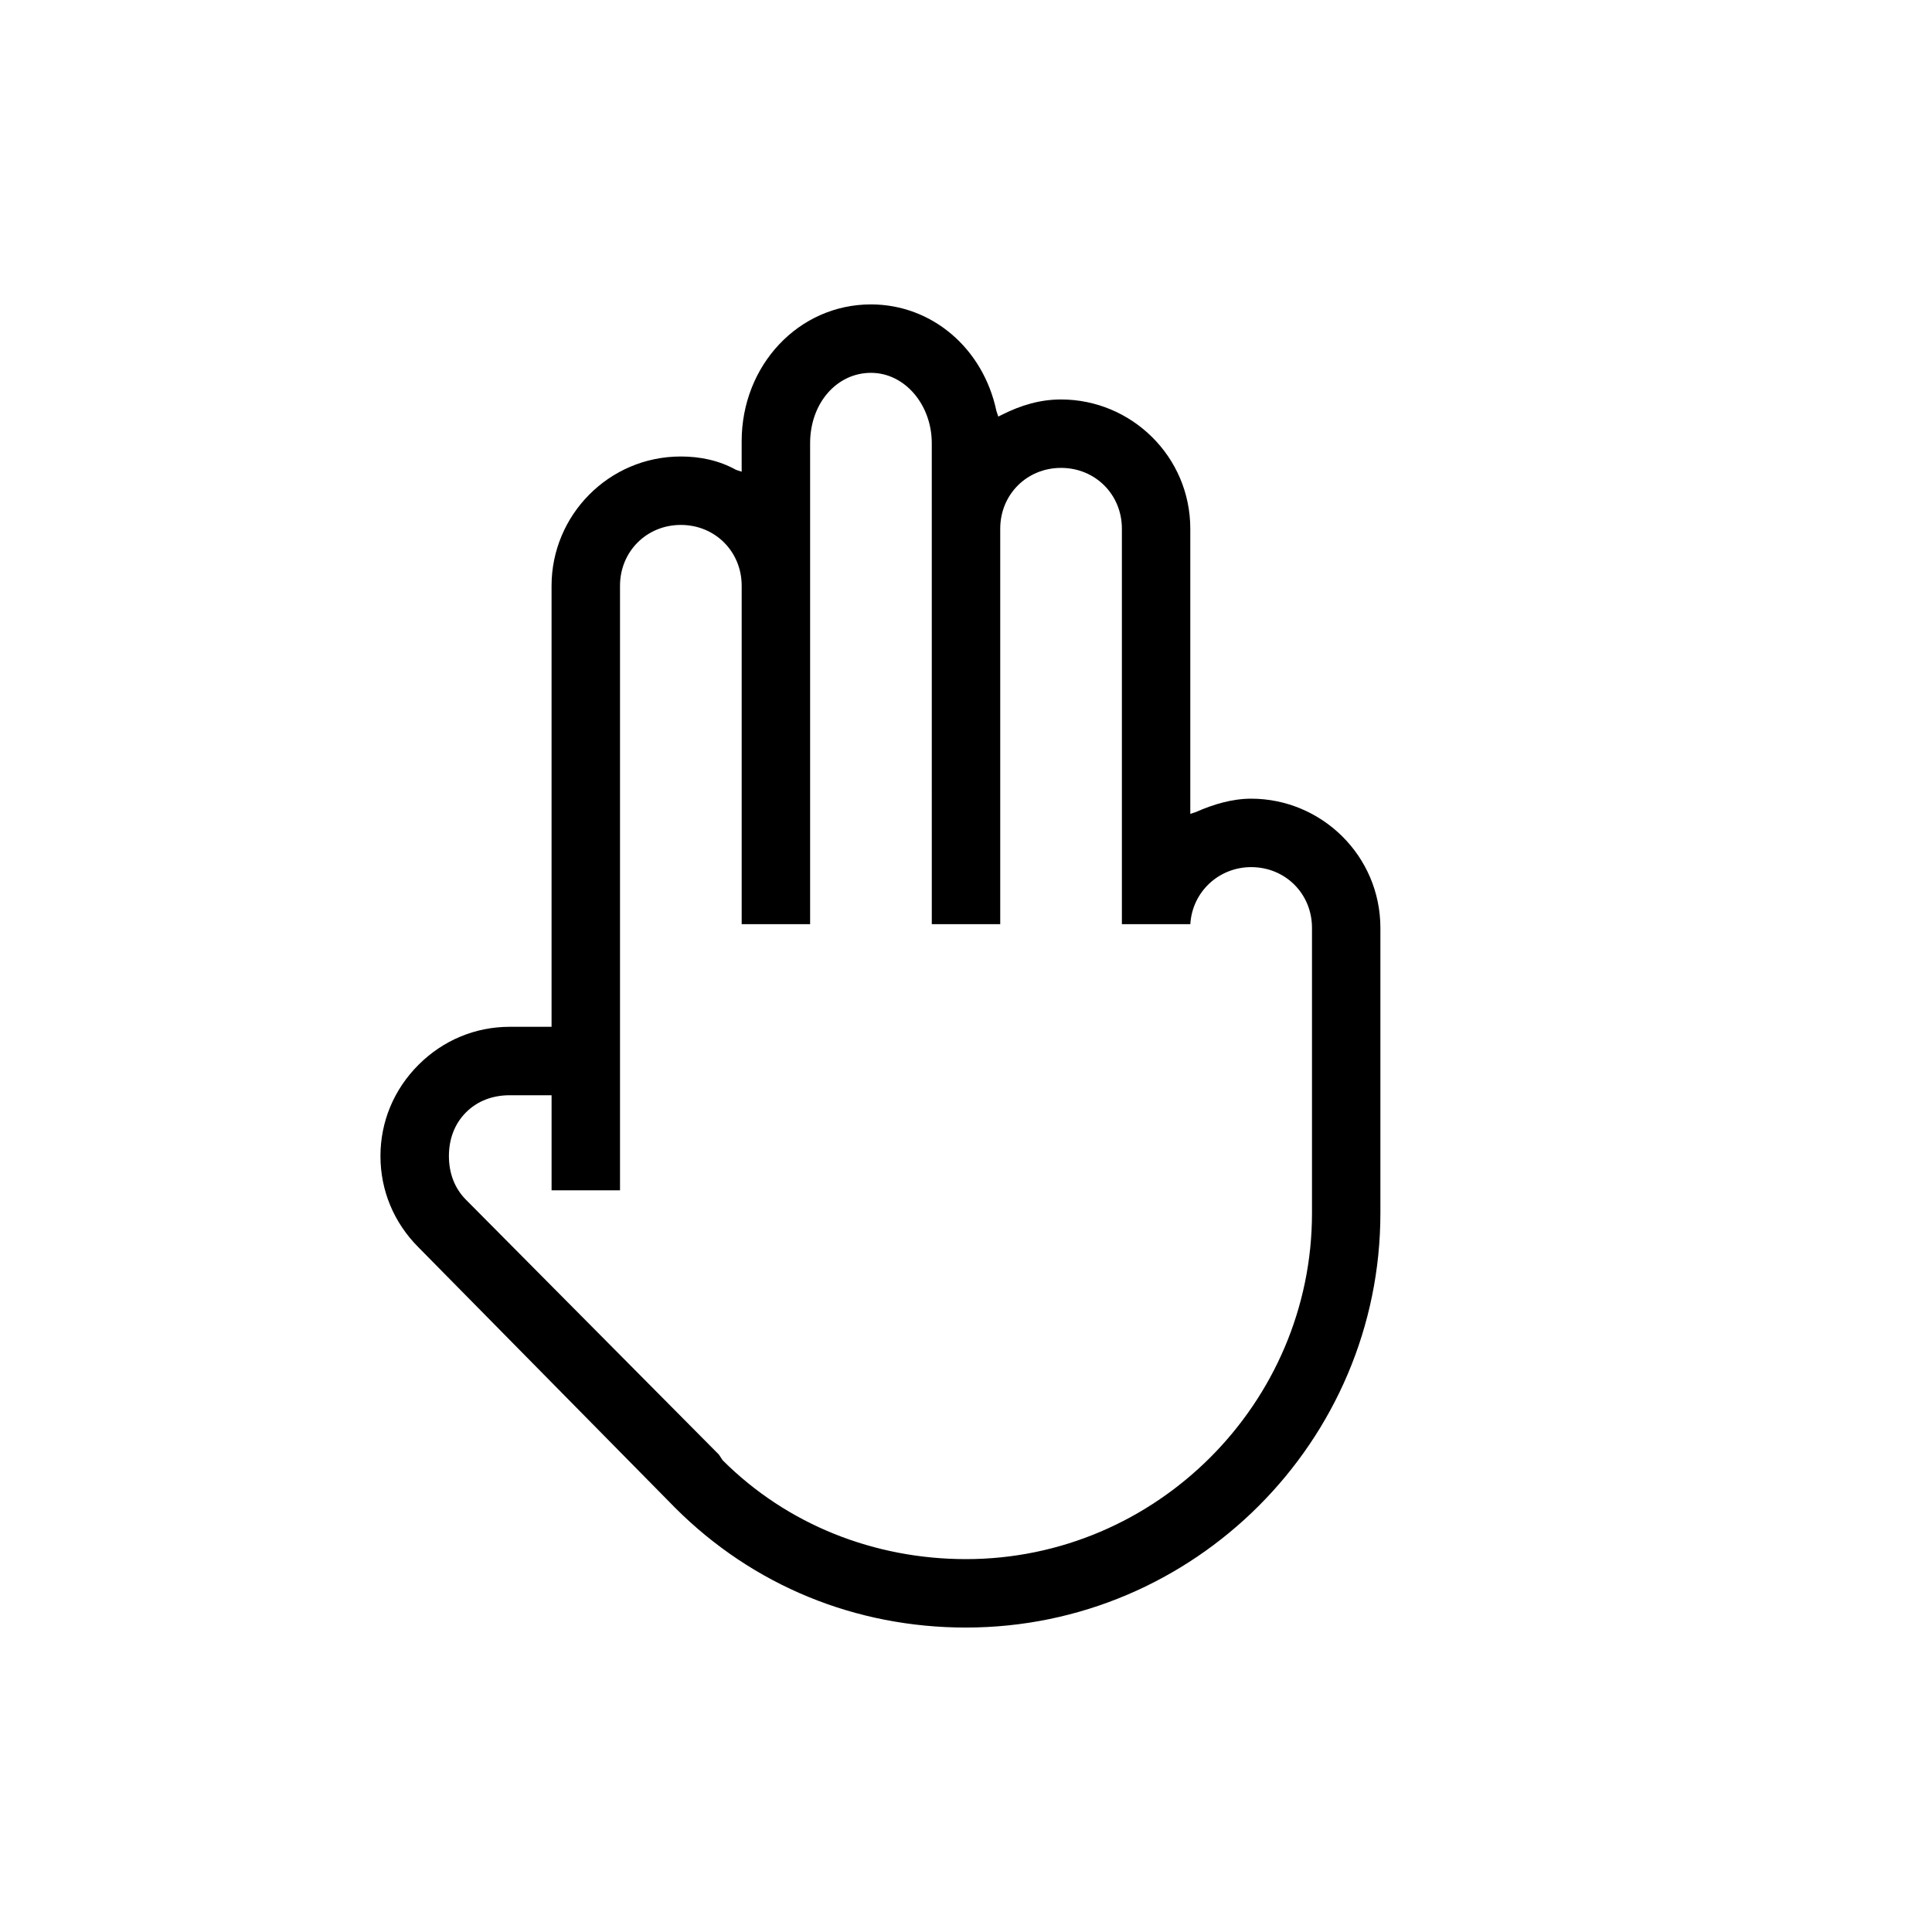
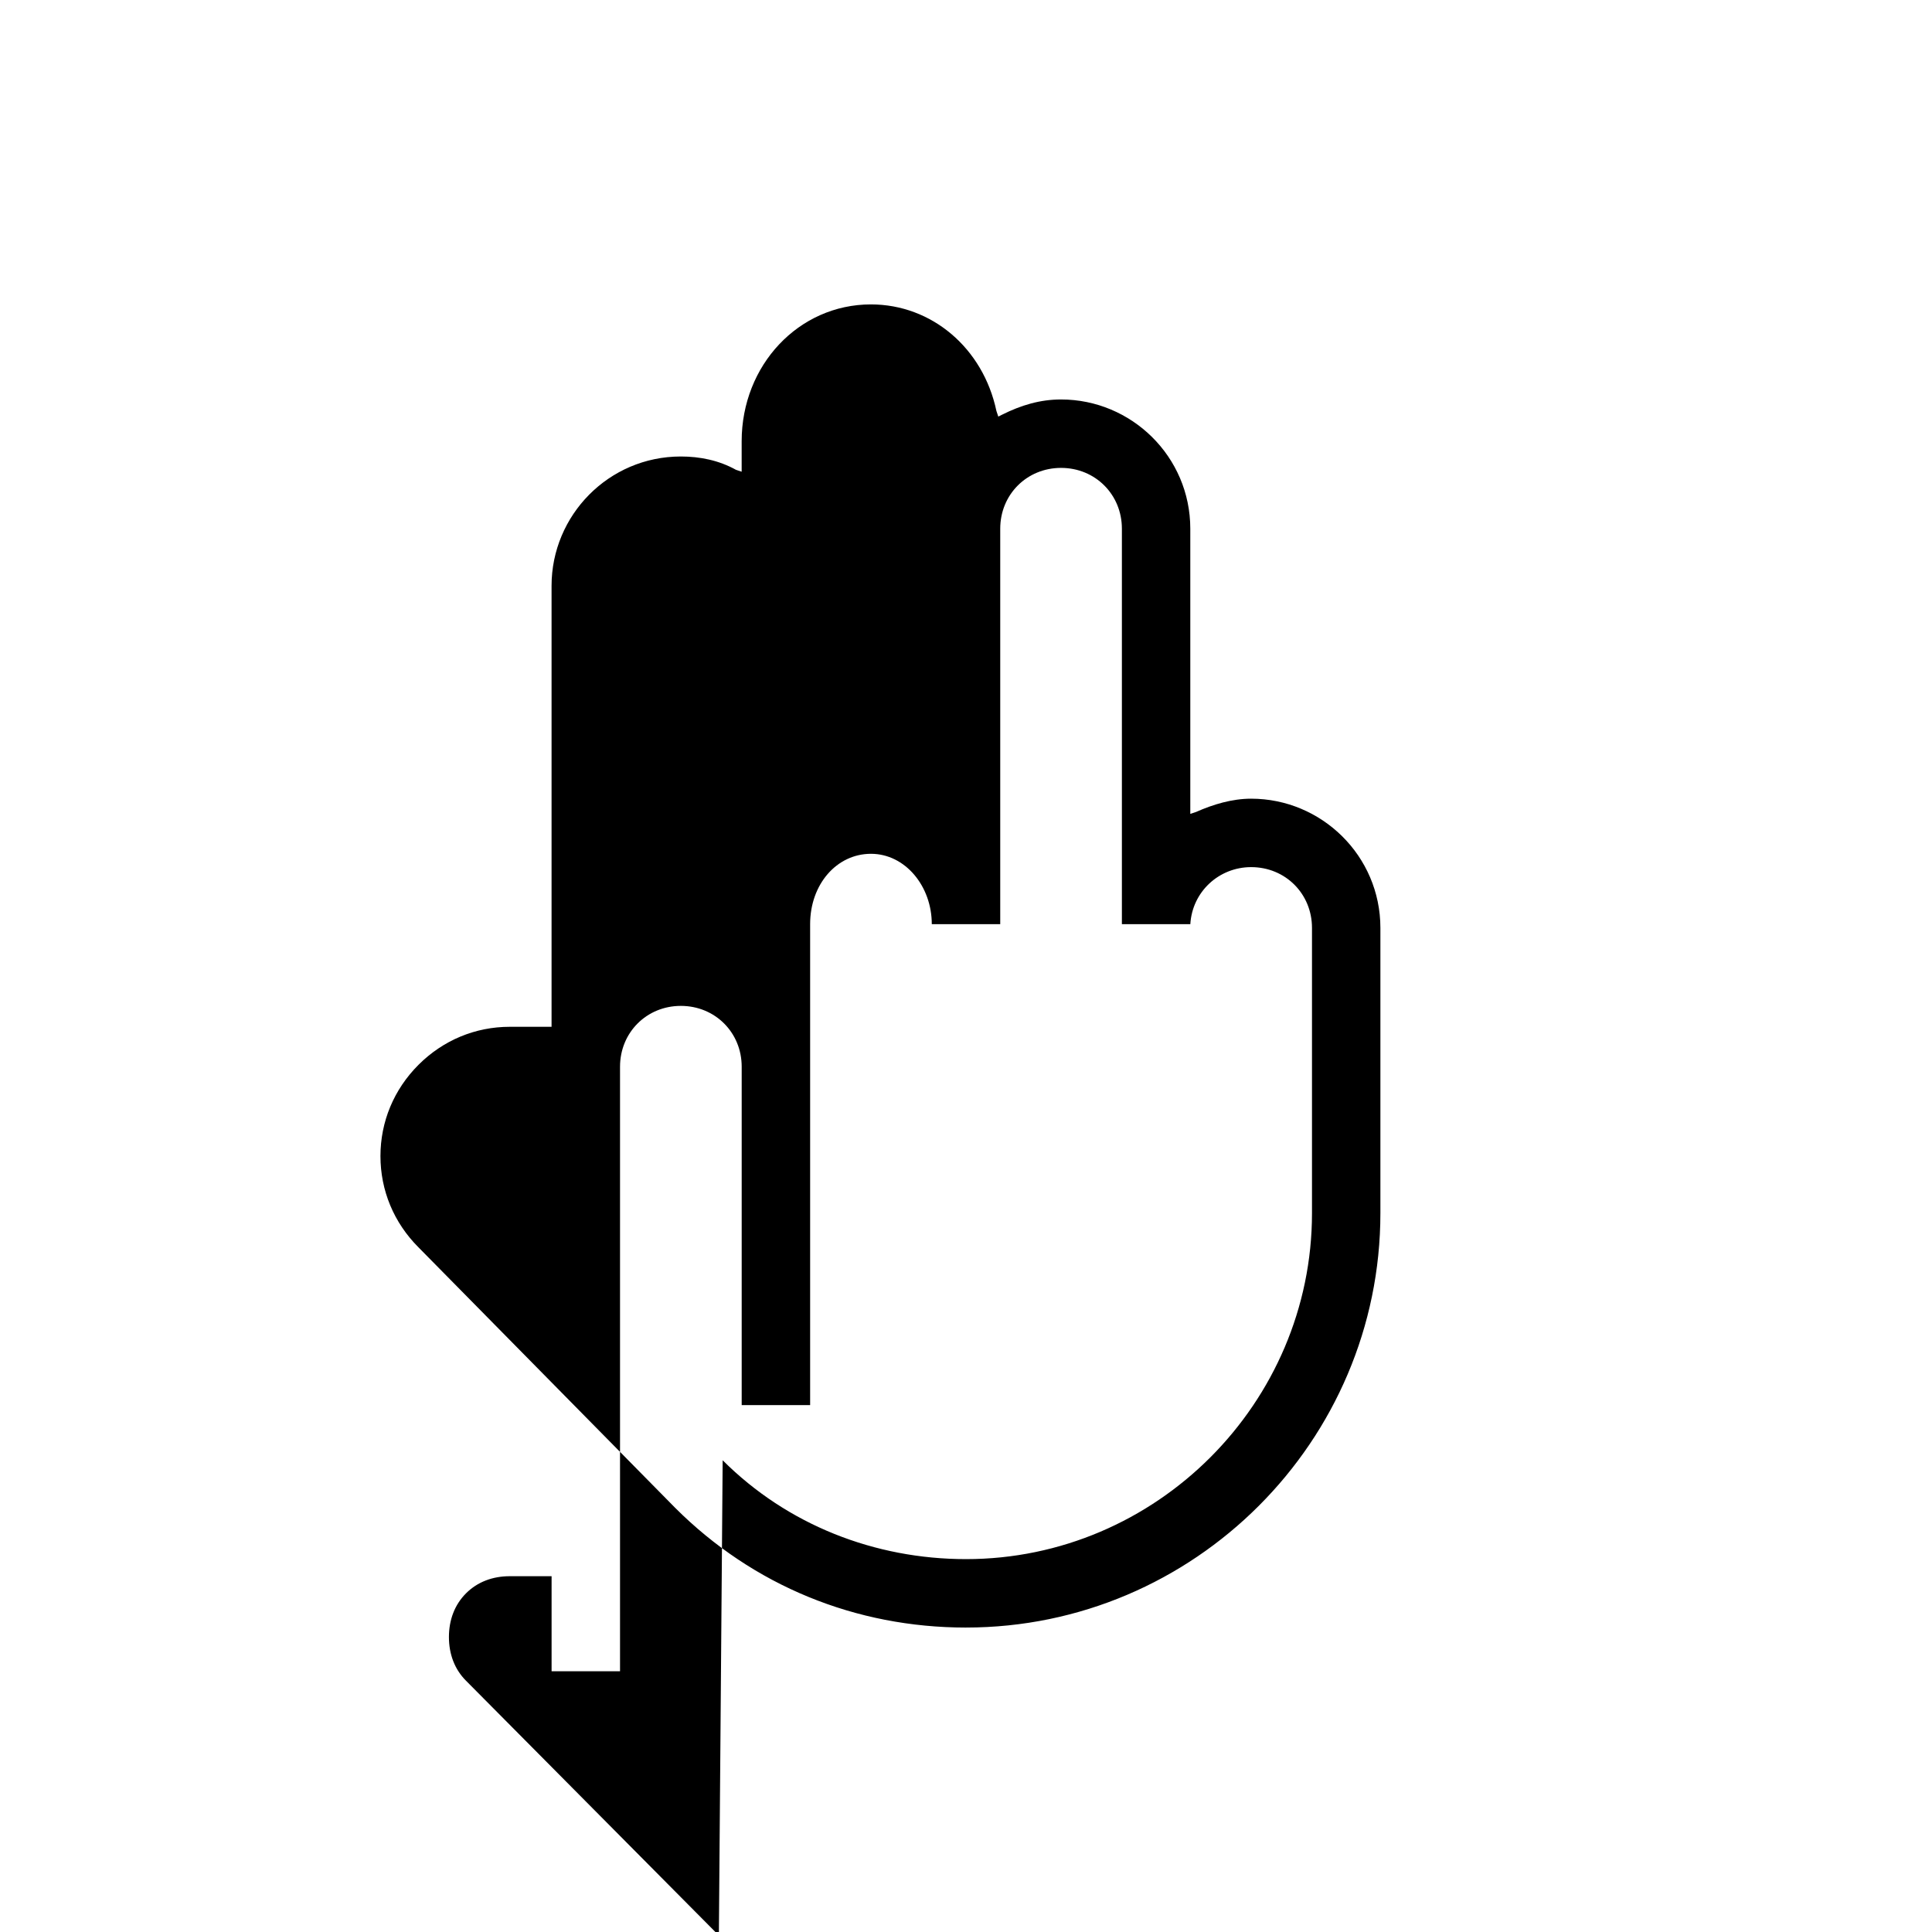
<svg xmlns="http://www.w3.org/2000/svg" fill="#000000" width="800px" height="800px" version="1.1" viewBox="144 144 512 512">
-   <path d="m400 575.32c-29.223 0-56.426-11.082-77.082-31.738l-68.016-69.023c-6.551-6.551-10.078-15.113-10.078-24.184 0-9.07 3.527-17.633 10.078-24.184 6.551-6.551 15.113-10.078 24.184-10.078h11.082v-116.88c0-18.641 15.113-34.258 34.258-34.258 5.039 0 10.078 1.008 14.609 3.527l1.512 0.504v-8.062c0-20.152 15.113-36.273 34.258-36.273 16.121 0 29.727 11.586 33.25 28.215l0.504 1.512 1.008-0.504c5.039-2.519 10.078-4.031 15.617-4.031 18.641 0 34.258 15.113 34.258 34.258v75.57l1.512-0.504c4.535-2.016 9.574-3.527 14.609-3.527 18.641 0 34.258 15.113 34.258 34.258v75.57c0.008 60.457-49.363 109.83-109.82 109.83zm-64.488-44.336c17.129 17.129 40.305 26.199 64.488 26.199 50.383 0 91.691-41.312 91.691-91.691v-75.574c0-9.07-7.055-16.121-16.121-16.121-8.566 0-15.617 6.551-16.121 15.113h-18.137v-1.512-103.28c0-9.07-7.055-16.121-16.121-16.121-9.07 0-16.121 7.055-16.121 16.121v104.79h-18.137l-0.004-127.46c0-10.078-7.055-18.641-16.121-18.641-9.07 0-16.121 8.062-16.121 18.641v127.46h-18.137v-89.676c0-9.07-7.055-16.121-16.121-16.121-9.07 0-16.121 7.055-16.121 16.121v160.21h-18.137v-25.191h-11.086c-4.535 0-8.566 1.512-11.586 4.535-3.023 3.023-4.535 7.055-4.535 11.586 0 4.535 1.512 8.566 4.535 11.586l67.004 67.512z" />
+   <path d="m400 575.32c-29.223 0-56.426-11.082-77.082-31.738l-68.016-69.023c-6.551-6.551-10.078-15.113-10.078-24.184 0-9.07 3.527-17.633 10.078-24.184 6.551-6.551 15.113-10.078 24.184-10.078h11.082v-116.88c0-18.641 15.113-34.258 34.258-34.258 5.039 0 10.078 1.008 14.609 3.527l1.512 0.504v-8.062c0-20.152 15.113-36.273 34.258-36.273 16.121 0 29.727 11.586 33.25 28.215l0.504 1.512 1.008-0.504c5.039-2.519 10.078-4.031 15.617-4.031 18.641 0 34.258 15.113 34.258 34.258v75.57l1.512-0.504c4.535-2.016 9.574-3.527 14.609-3.527 18.641 0 34.258 15.113 34.258 34.258v75.57c0.008 60.457-49.363 109.83-109.82 109.83zm-64.488-44.336c17.129 17.129 40.305 26.199 64.488 26.199 50.383 0 91.691-41.312 91.691-91.691v-75.574c0-9.07-7.055-16.121-16.121-16.121-8.566 0-15.617 6.551-16.121 15.113h-18.137v-1.512-103.28c0-9.07-7.055-16.121-16.121-16.121-9.07 0-16.121 7.055-16.121 16.121v104.79h-18.137c0-10.078-7.055-18.641-16.121-18.641-9.07 0-16.121 8.062-16.121 18.641v127.46h-18.137v-89.676c0-9.07-7.055-16.121-16.121-16.121-9.07 0-16.121 7.055-16.121 16.121v160.21h-18.137v-25.191h-11.086c-4.535 0-8.566 1.512-11.586 4.535-3.023 3.023-4.535 7.055-4.535 11.586 0 4.535 1.512 8.566 4.535 11.586l67.004 67.512z" />
</svg>